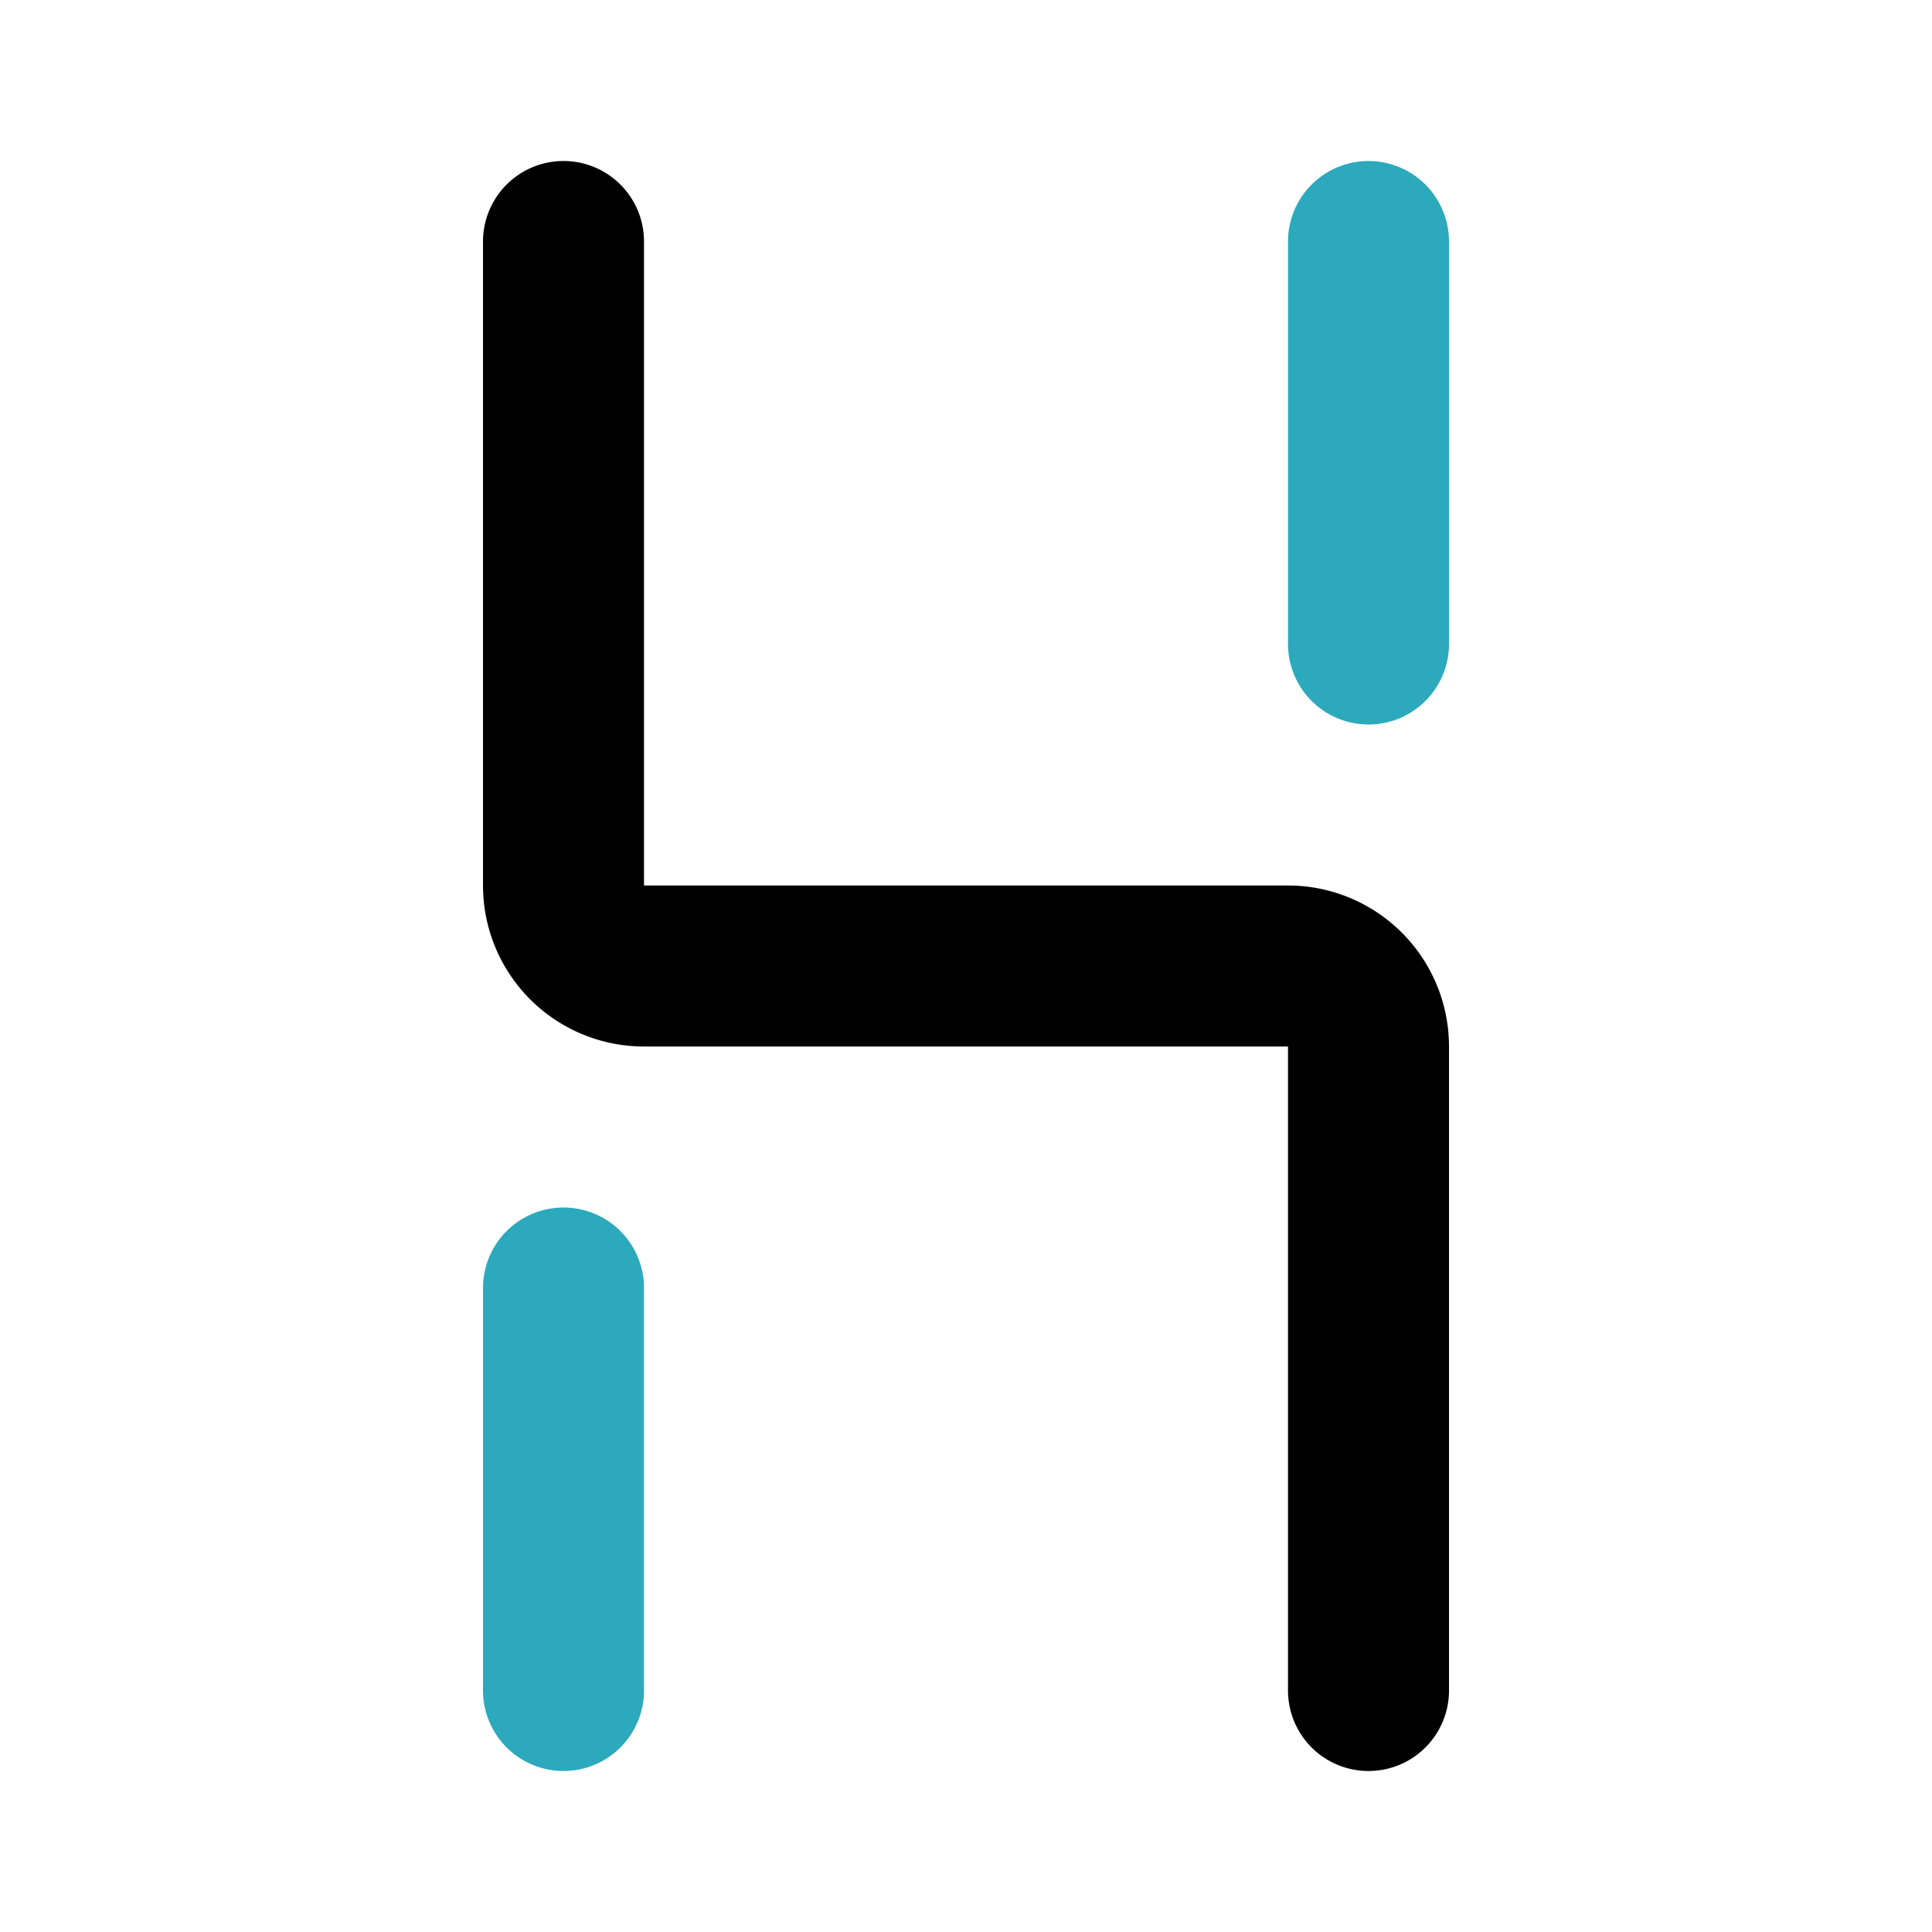
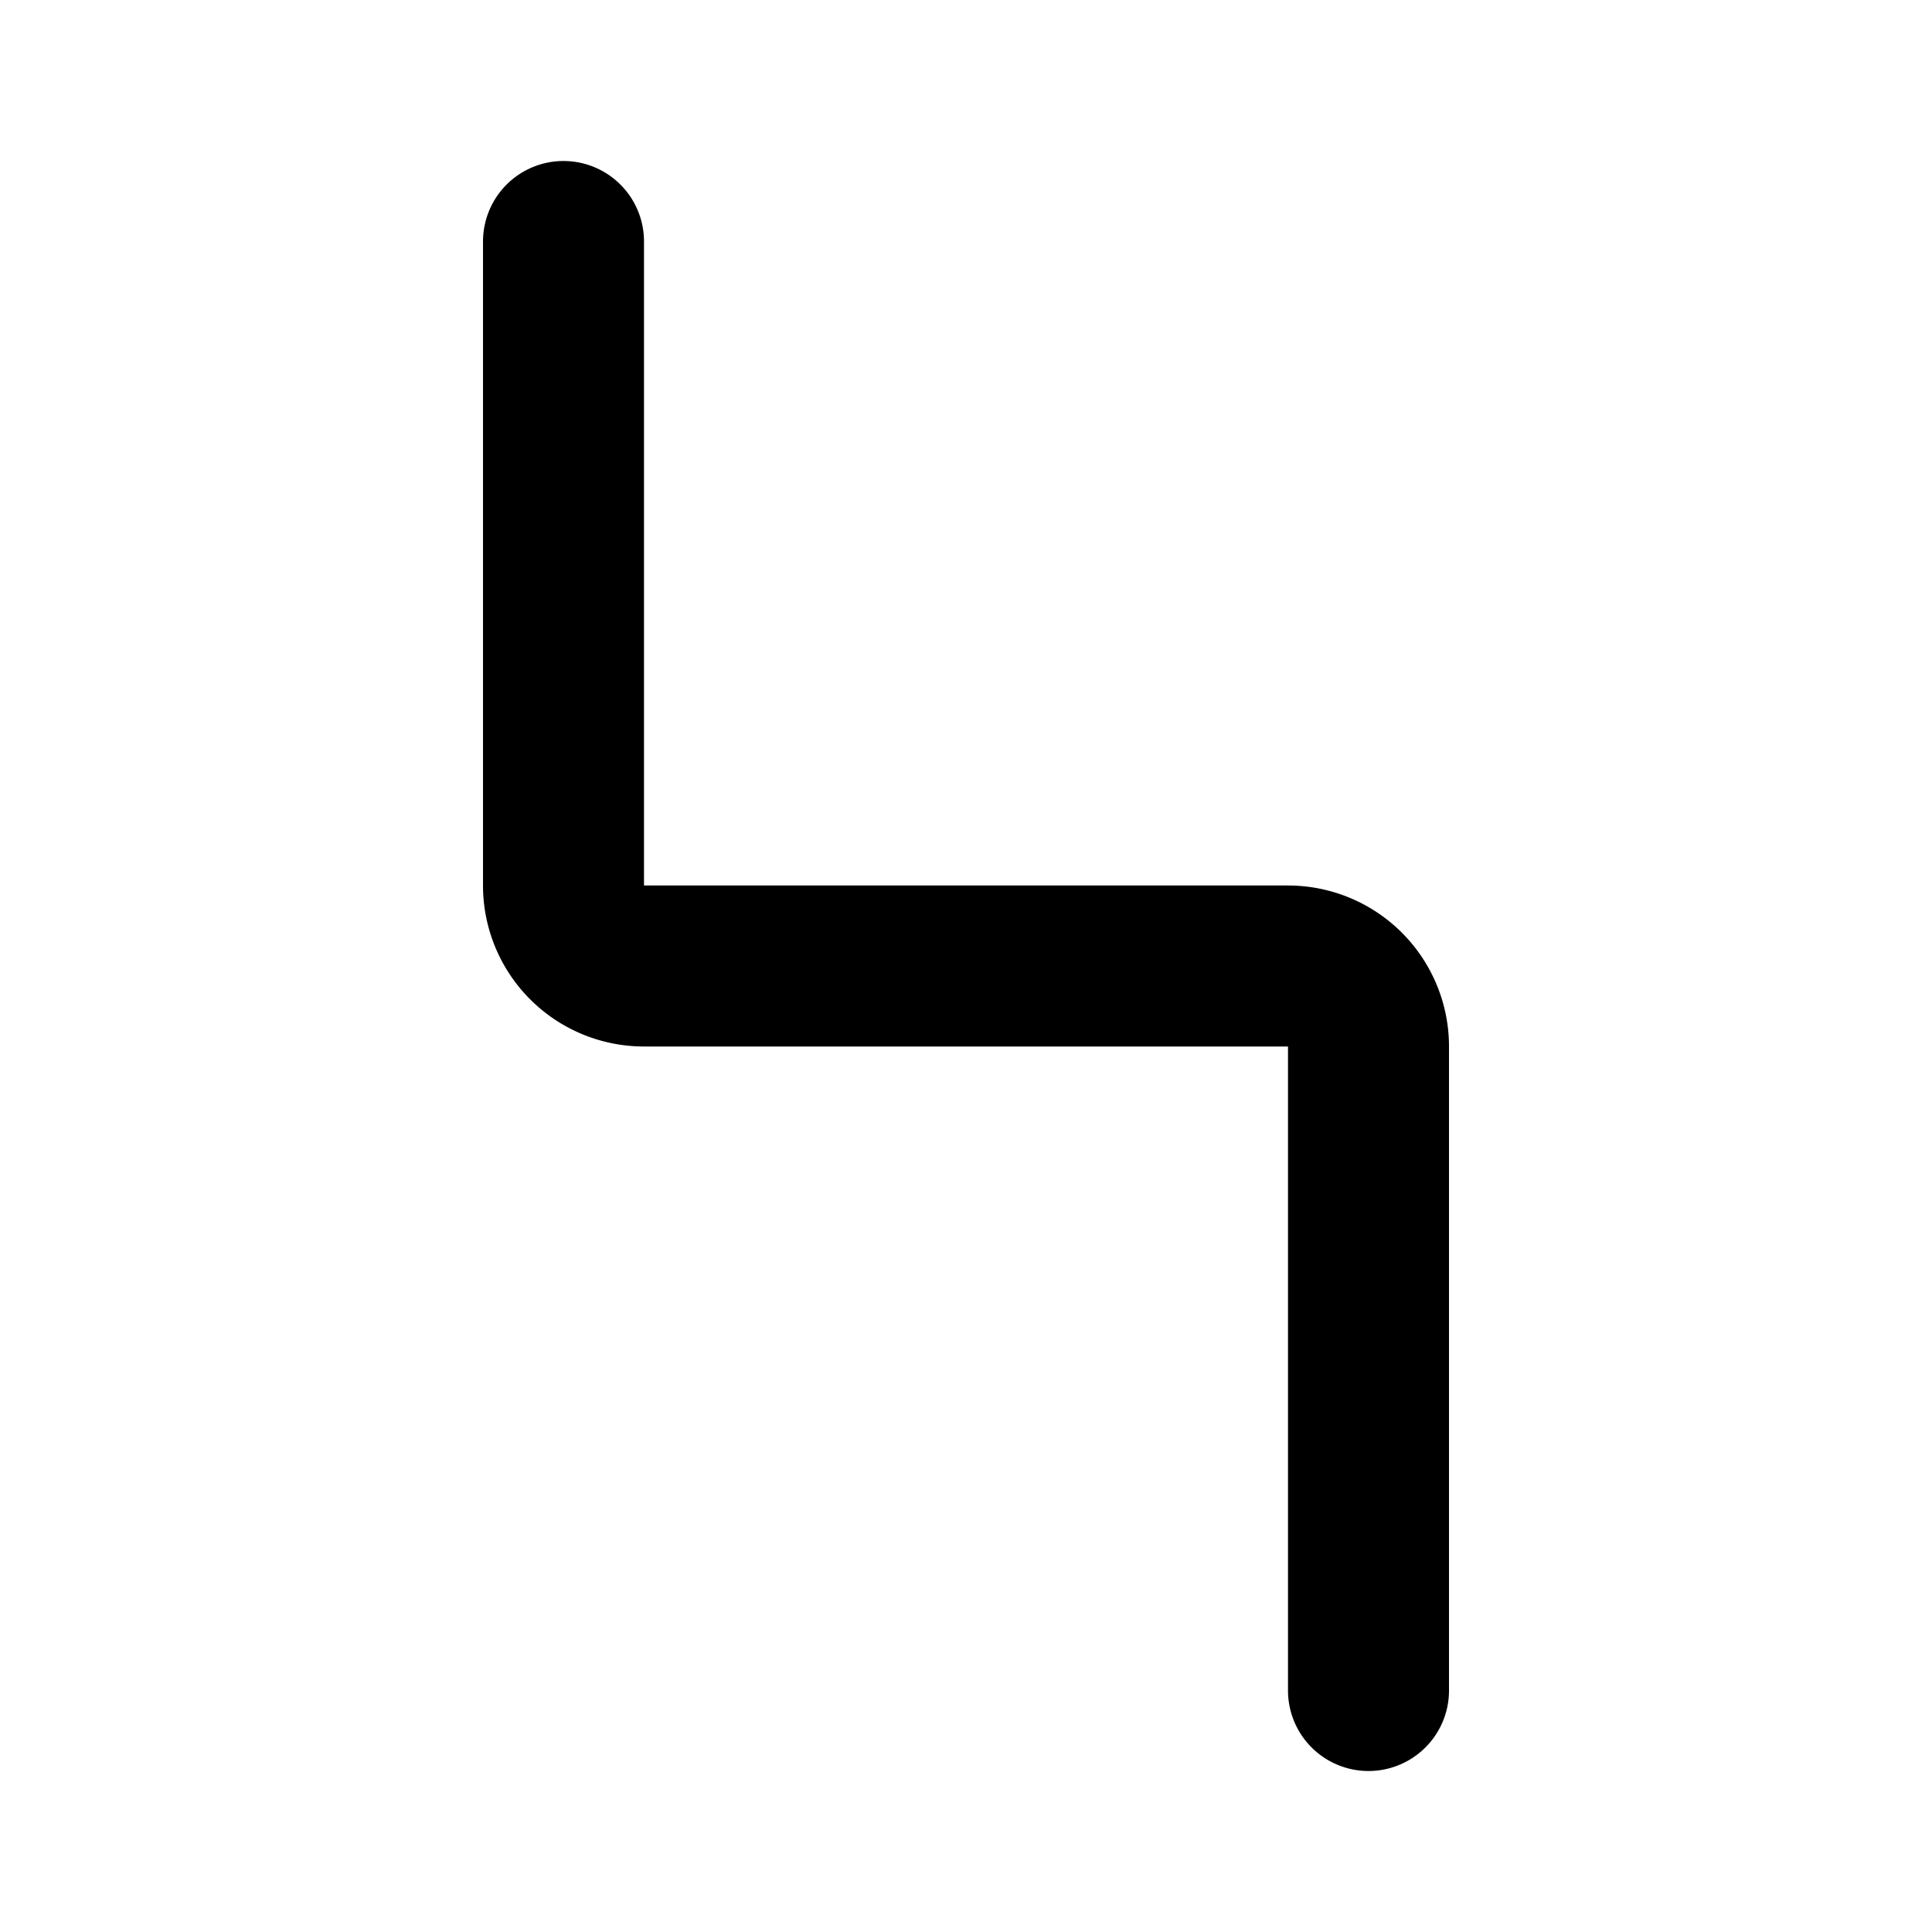
<svg xmlns="http://www.w3.org/2000/svg" fill="#000000" width="800px" height="800px" viewBox="0 0 24 24" id="husd" data-name="Line Color" class="icon line-color">
-   <path id="secondary" d="M7,21V16M17,8V3" style="fill: none; stroke: rgb(44, 169, 188); stroke-linecap: round; stroke-linejoin: round; stroke-width: 2;" />
  <path id="primary" d="M17,21V13a1,1,0,0,0-1-1H8a1,1,0,0,1-1-1V3" style="fill: none; stroke: rgb(0, 0, 0); stroke-linecap: round; stroke-linejoin: round; stroke-width: 2;" />
</svg>